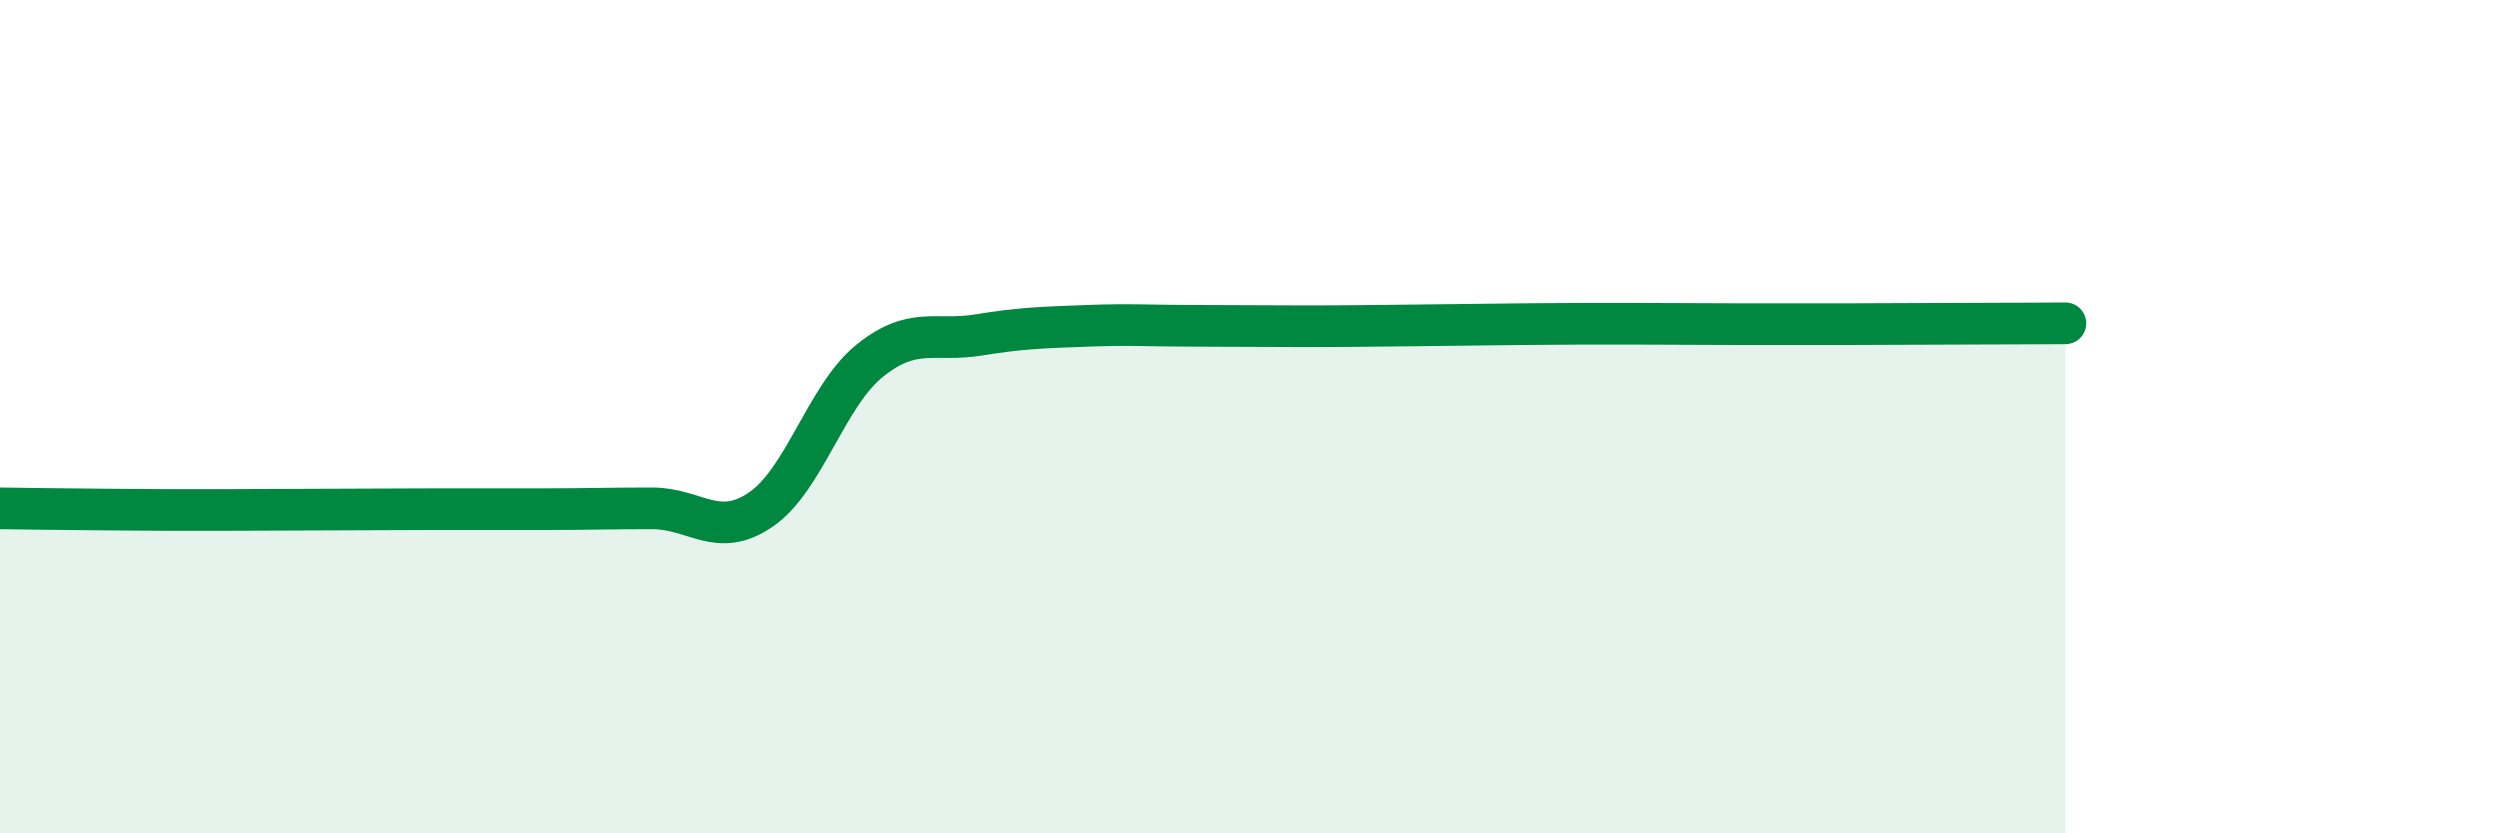
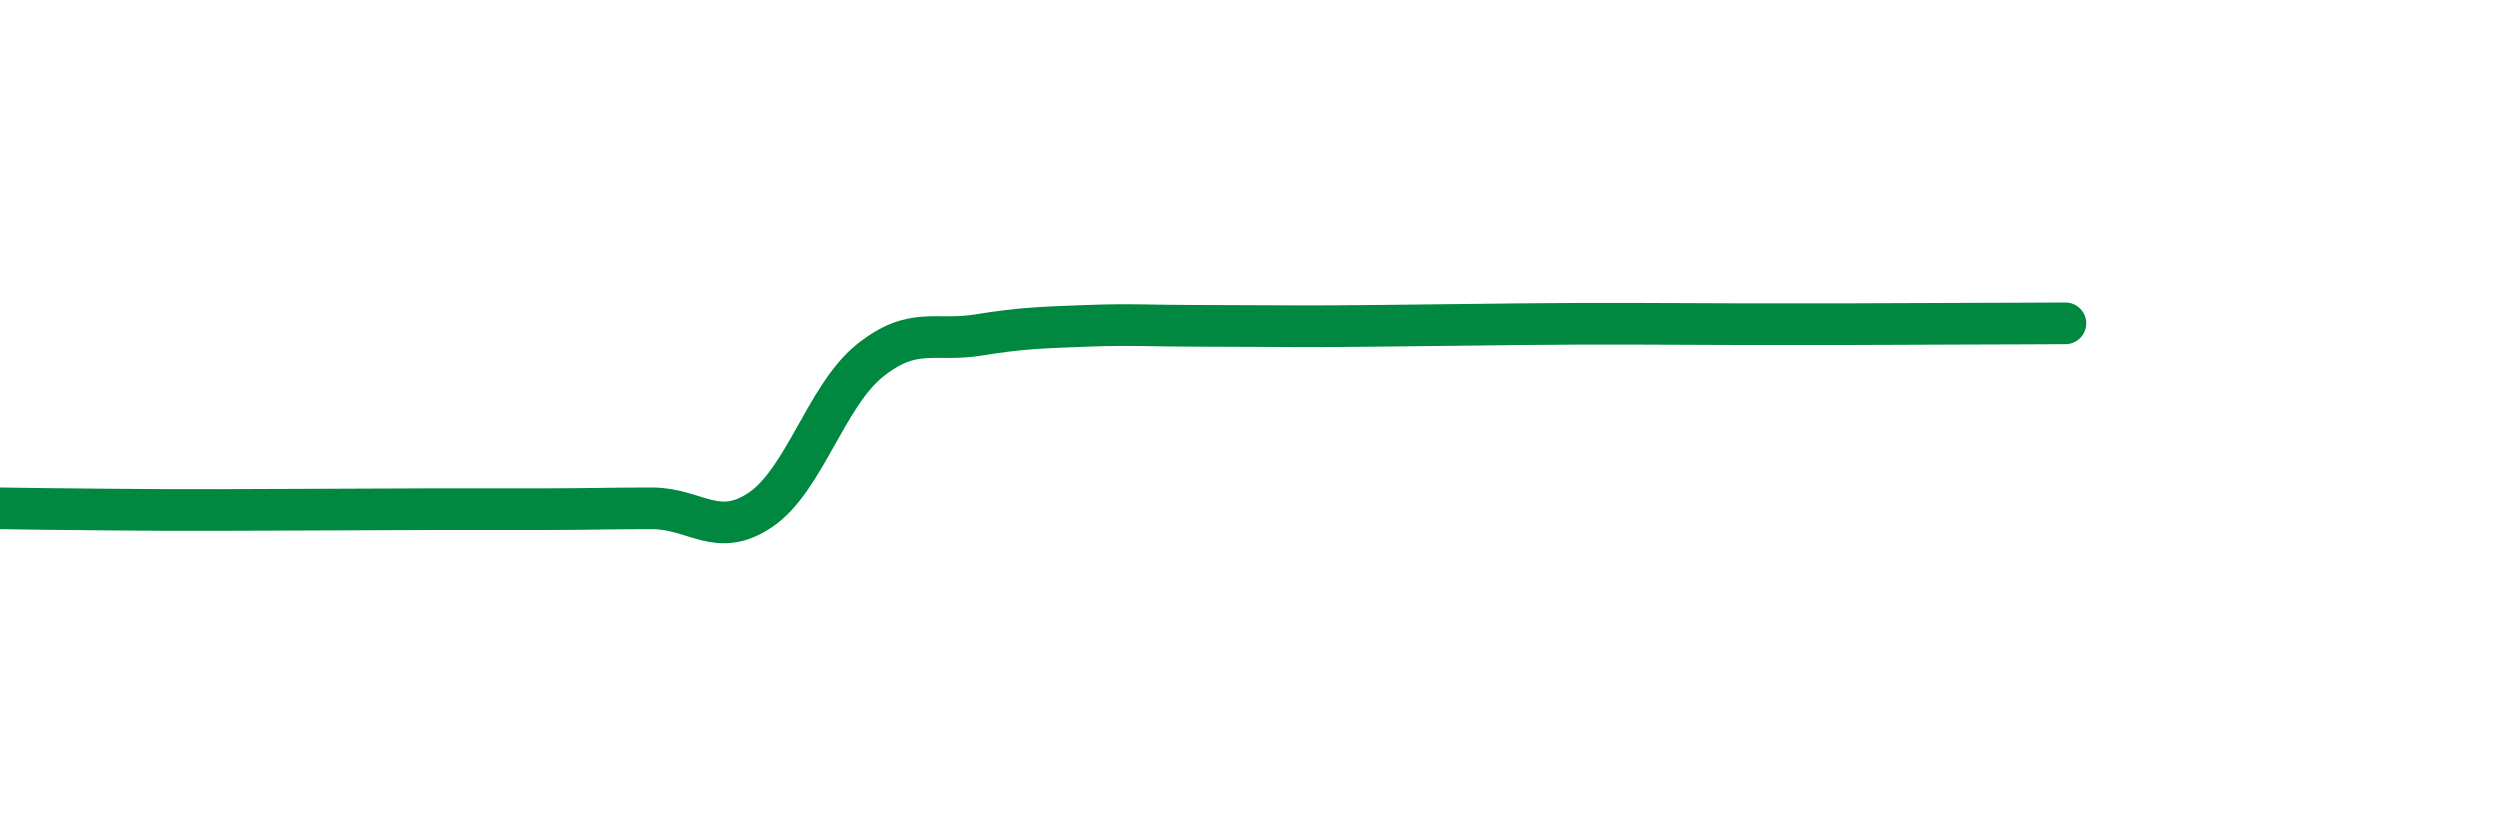
<svg xmlns="http://www.w3.org/2000/svg" width="60" height="20" viewBox="0 0 60 20">
-   <path d="M 0,12.2 C 0.52,12.21 1.57,12.22 2.61,12.23 C 3.65,12.24 4.18,12.24 5.22,12.24 C 6.26,12.24 6.79,12.23 7.83,12.23 C 8.87,12.23 9.39,12.22 10.43,12.22 C 11.47,12.22 12,12.22 13.04,12.22 C 14.08,12.22 14.61,12.2 15.65,12.2 C 16.69,12.2 17.22,12.94 18.26,12.23 C 19.3,11.52 19.83,9.5 20.87,8.66 C 21.91,7.82 22.44,8.21 23.48,8.04 C 24.52,7.87 25.05,7.86 26.09,7.82 C 27.13,7.78 27.66,7.82 28.7,7.82 C 29.74,7.82 30.26,7.83 31.3,7.83 C 32.34,7.83 32.87,7.82 33.91,7.81 C 34.95,7.8 35.48,7.79 36.52,7.78 C 37.56,7.77 38.09,7.77 39.13,7.77 C 40.17,7.77 40.7,7.78 41.74,7.78 C 42.78,7.78 43.31,7.78 44.35,7.78 C 45.39,7.78 45.92,7.77 46.96,7.77 C 48,7.77 49.05,7.76 49.57,7.76L49.57 20L0 20Z" fill="#008740" opacity="0.1" stroke-linecap="round" stroke-linejoin="round" />
  <path d="M 0,12.2 C 0.52,12.21 1.57,12.22 2.61,12.23 C 3.65,12.24 4.18,12.24 5.22,12.24 C 6.26,12.24 6.79,12.23 7.83,12.23 C 8.87,12.23 9.39,12.22 10.43,12.22 C 11.47,12.22 12,12.22 13.04,12.22 C 14.08,12.22 14.61,12.2 15.65,12.2 C 16.69,12.2 17.22,12.94 18.26,12.23 C 19.3,11.52 19.83,9.5 20.87,8.66 C 21.91,7.82 22.44,8.21 23.48,8.04 C 24.52,7.87 25.05,7.86 26.09,7.82 C 27.13,7.78 27.66,7.82 28.7,7.82 C 29.74,7.82 30.26,7.83 31.3,7.83 C 32.34,7.83 32.87,7.82 33.91,7.81 C 34.95,7.8 35.48,7.79 36.52,7.78 C 37.56,7.77 38.09,7.77 39.13,7.77 C 40.17,7.77 40.7,7.78 41.74,7.78 C 42.78,7.78 43.31,7.78 44.35,7.78 C 45.39,7.78 45.92,7.77 46.96,7.77 C 48,7.77 49.05,7.76 49.57,7.76" stroke="#008740" stroke-width="1" fill="none" stroke-linecap="round" stroke-linejoin="round" />
</svg>